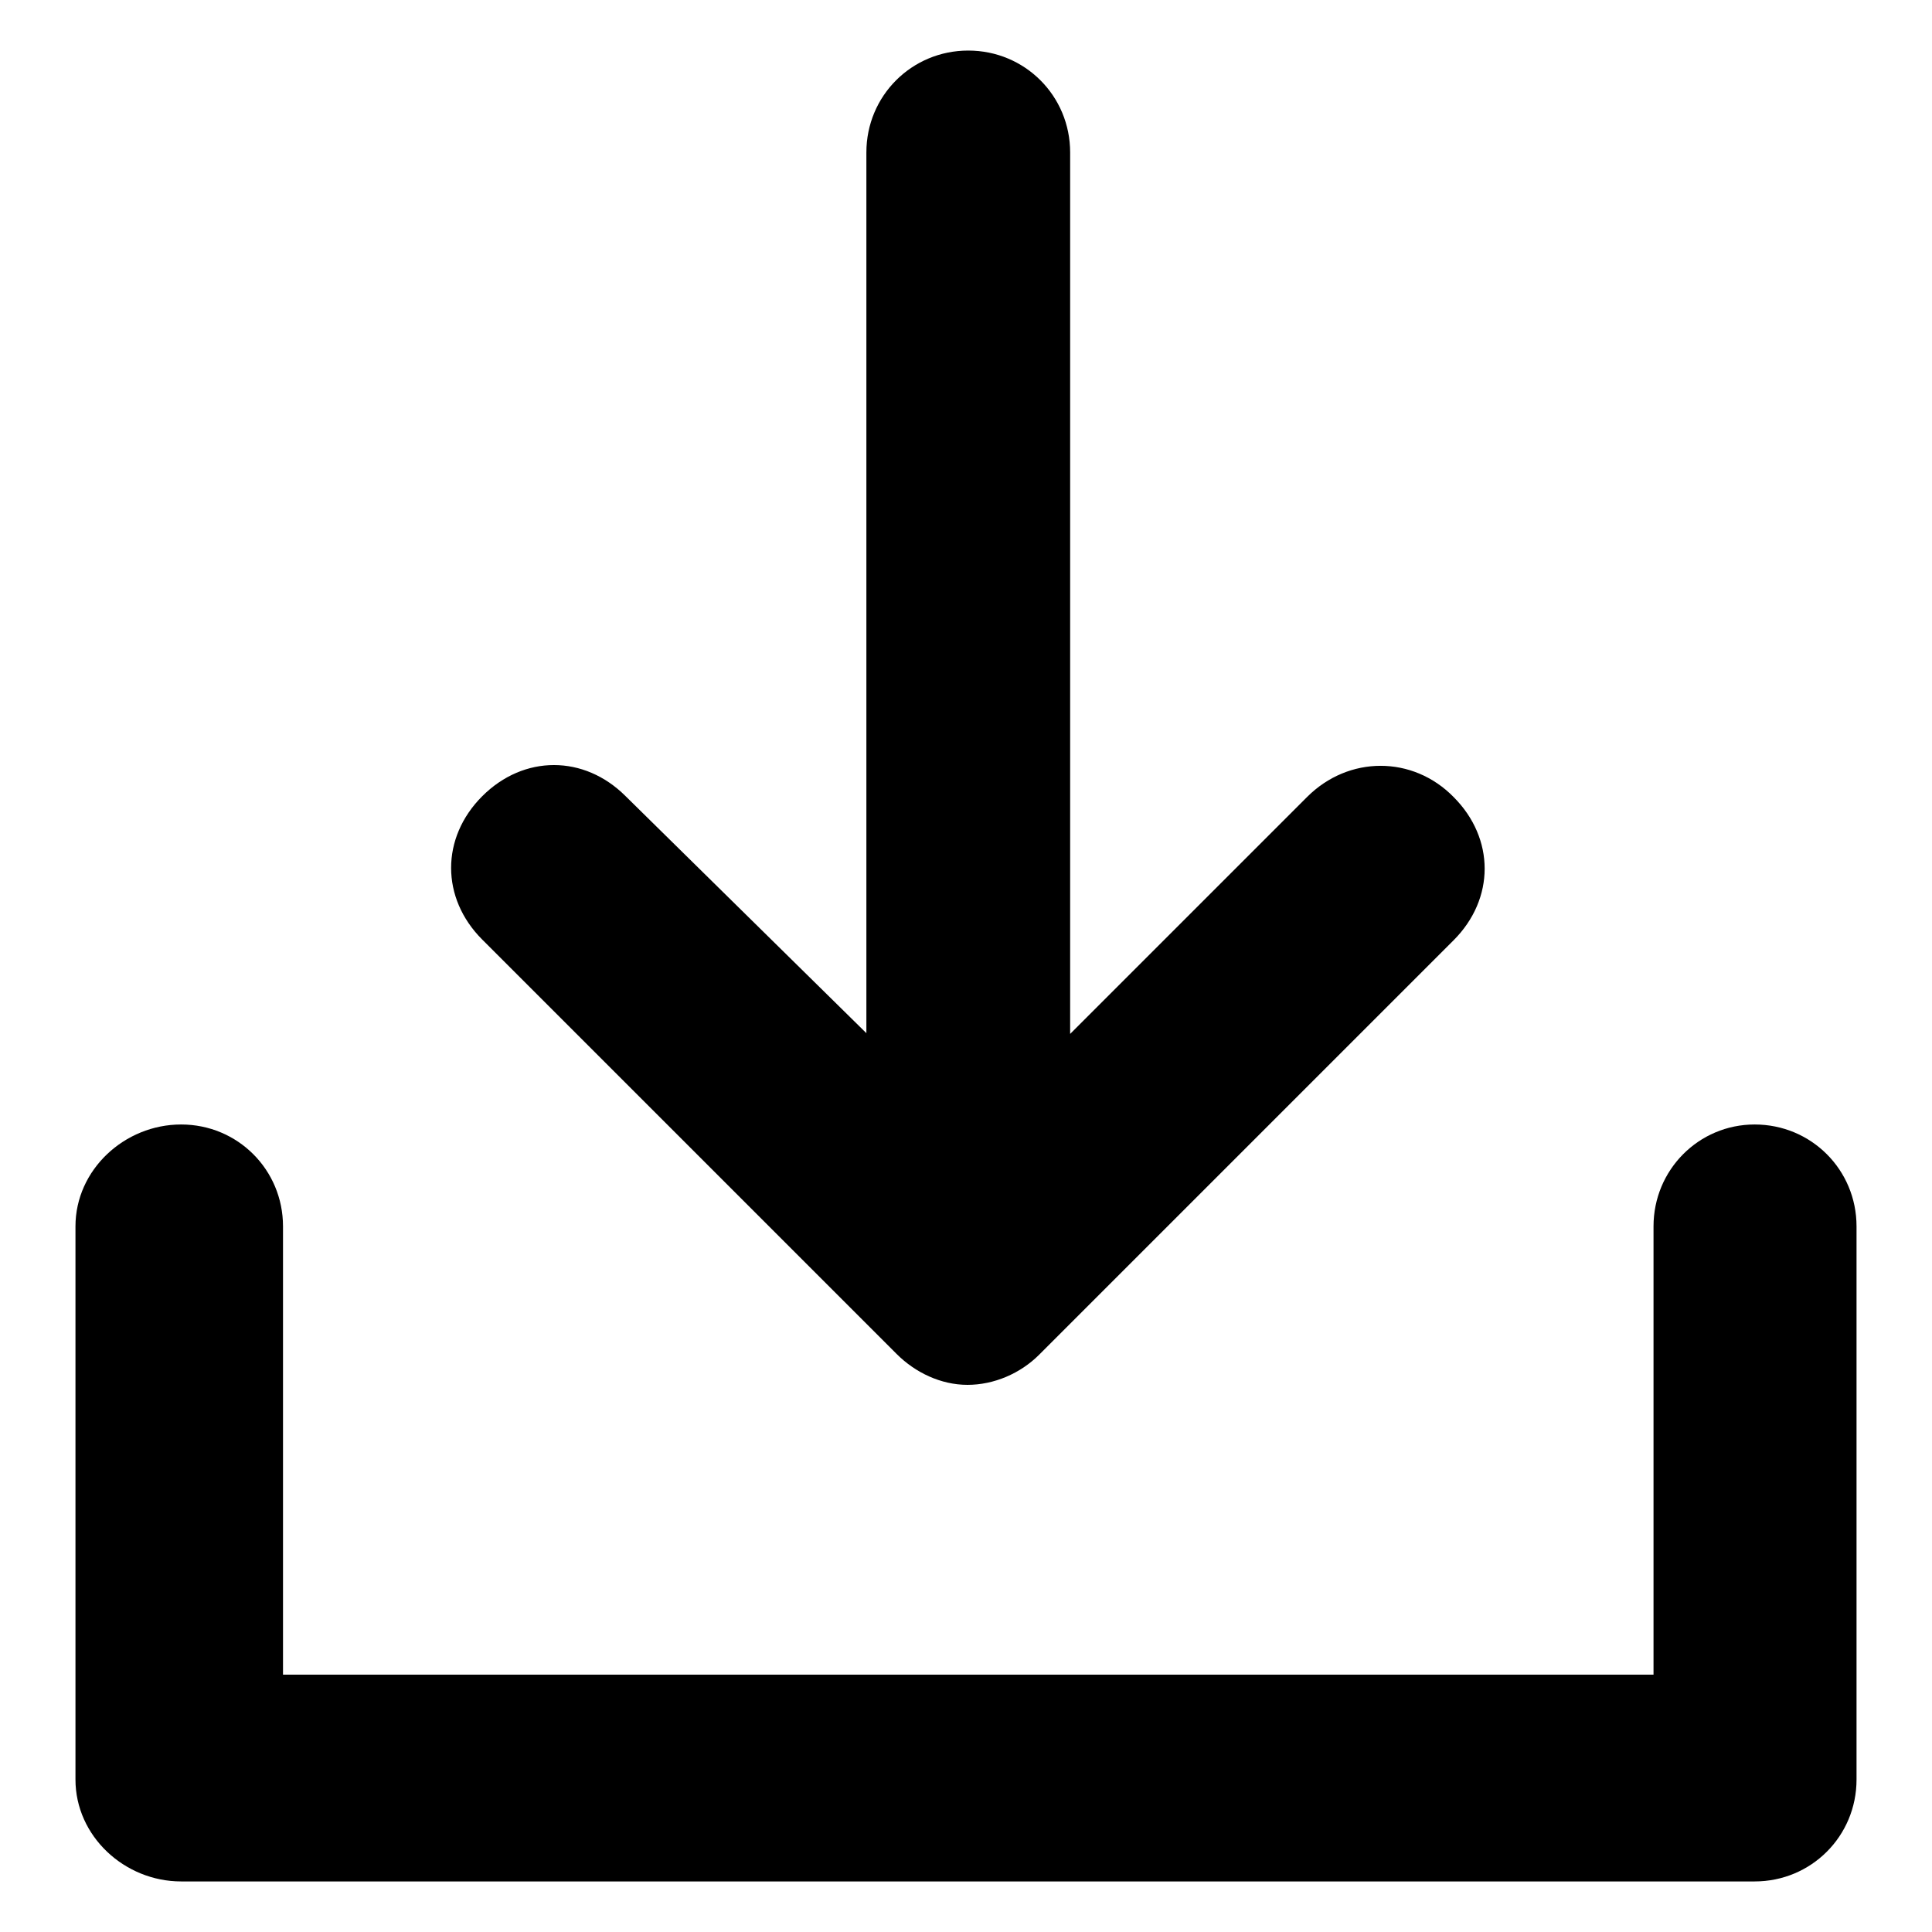
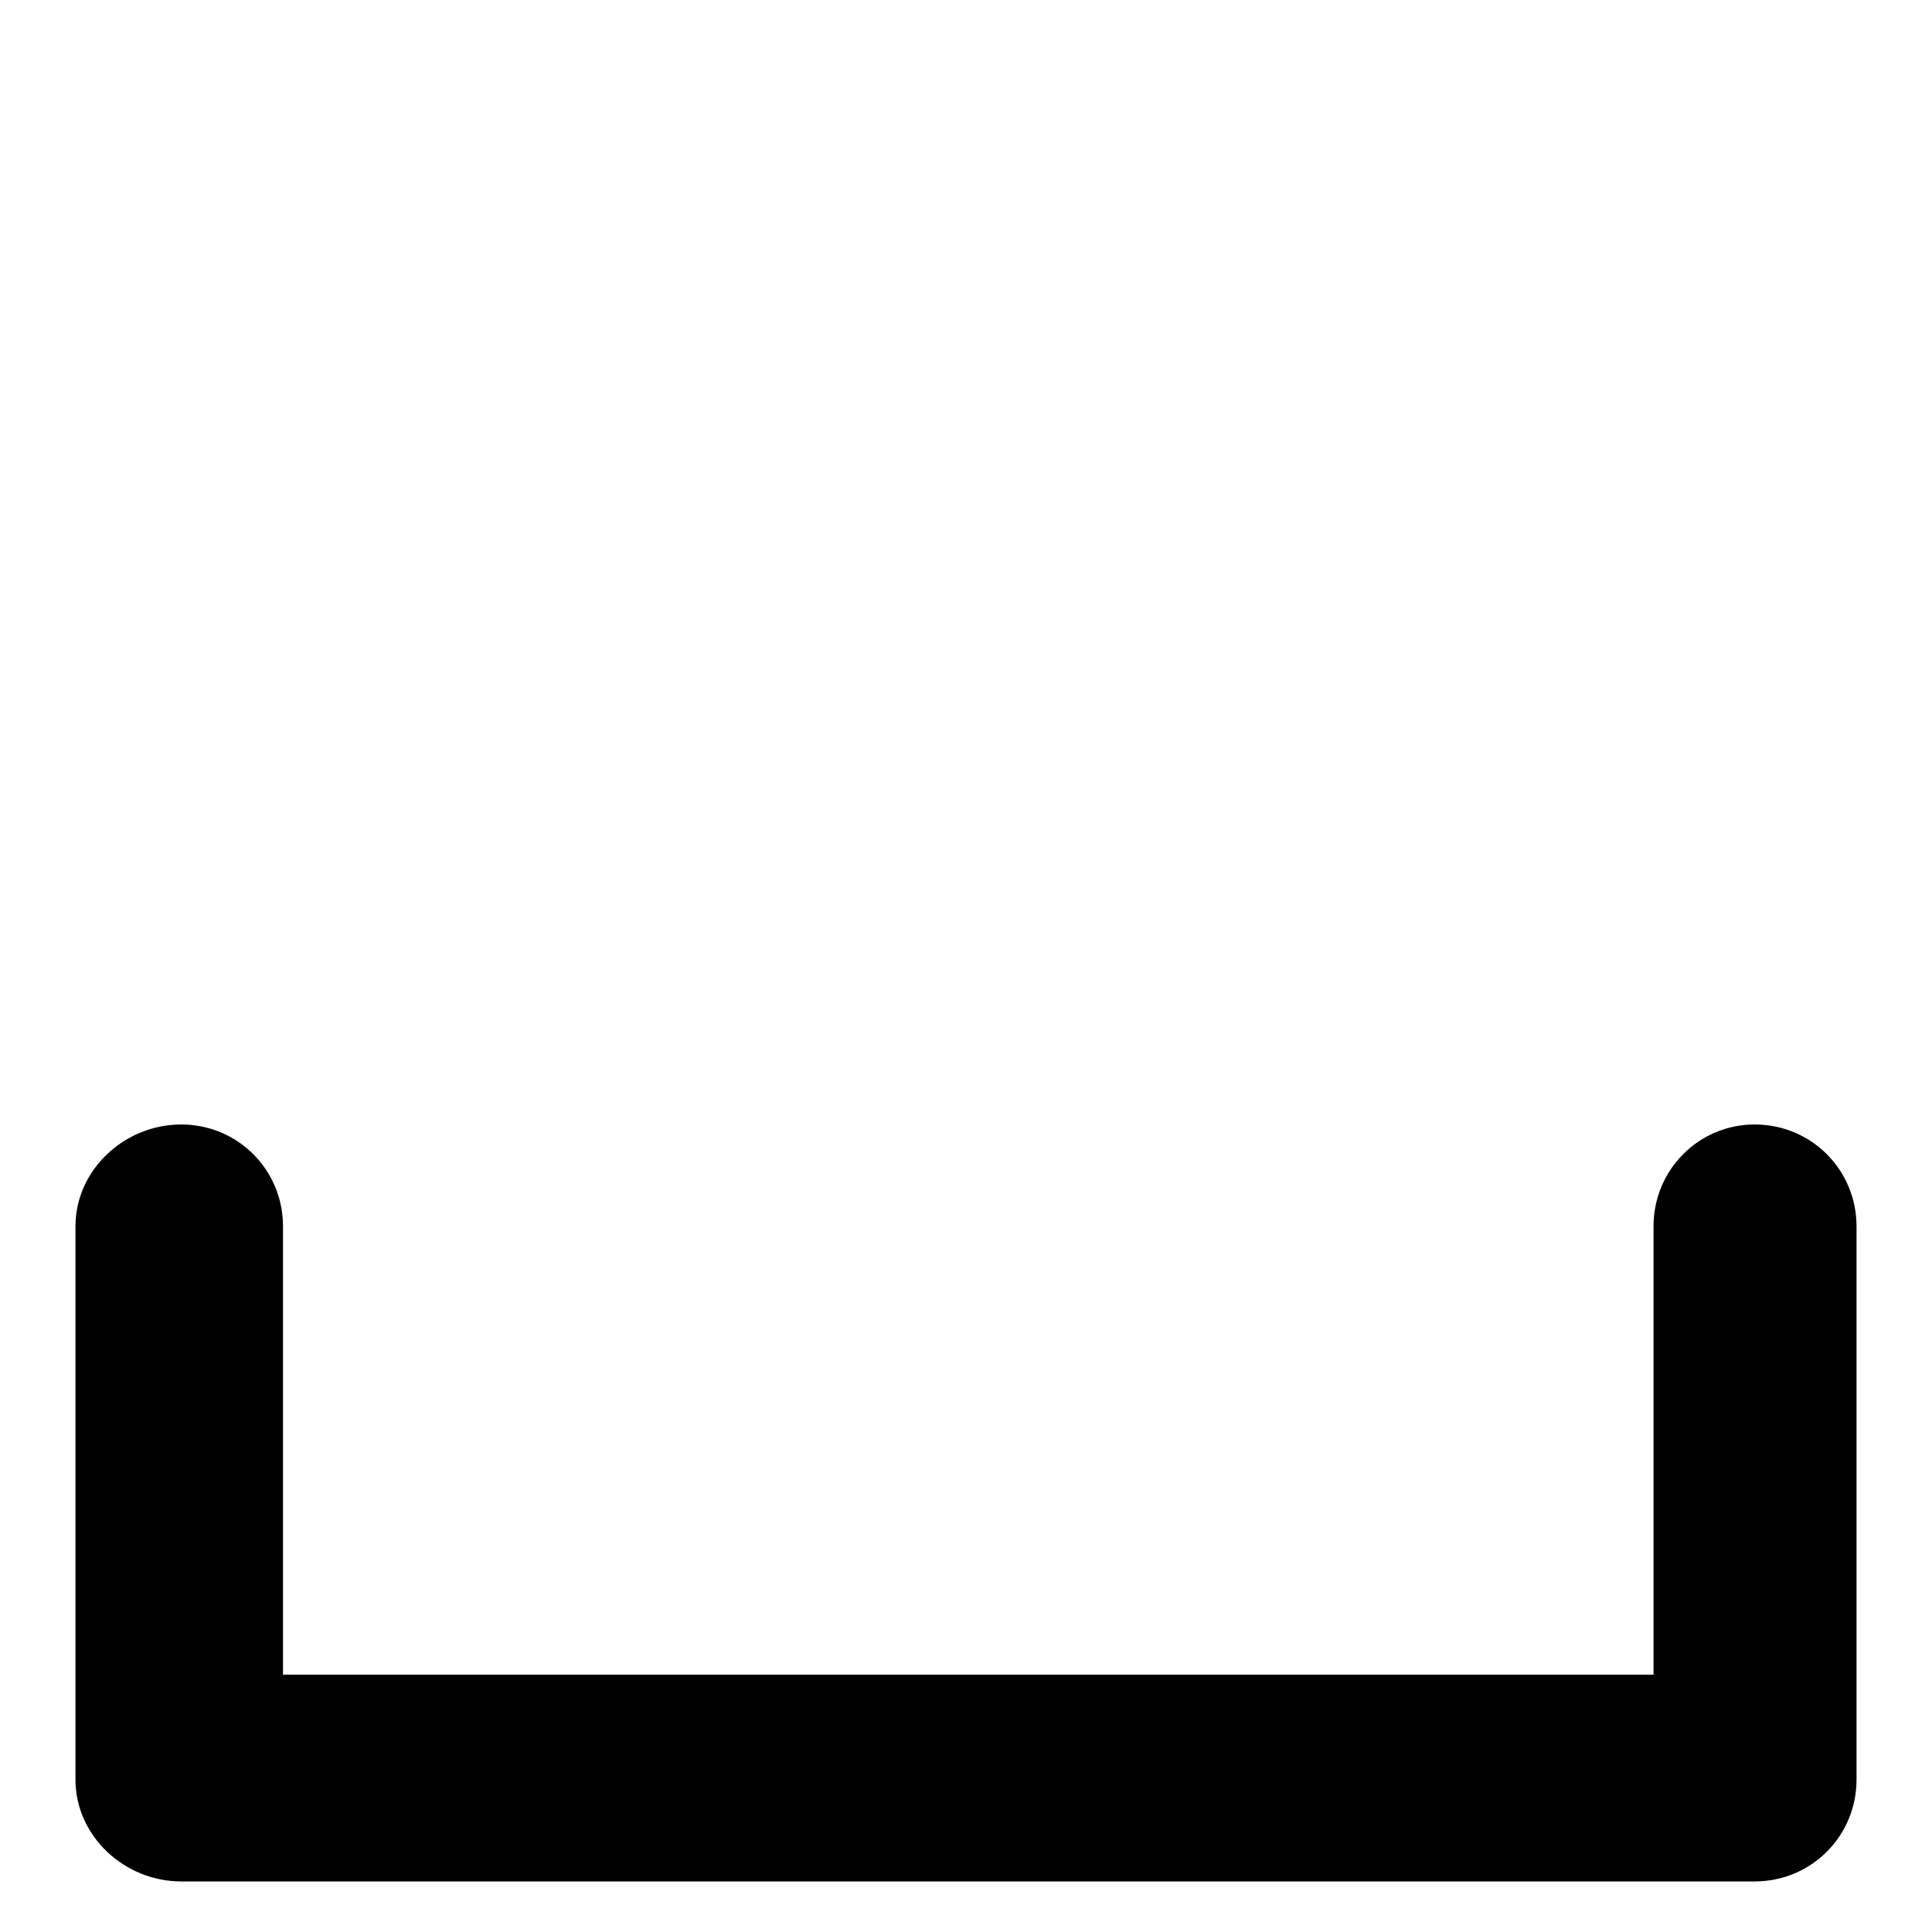
<svg xmlns="http://www.w3.org/2000/svg" version="1.1" x="0px" y="0px" viewBox="0 0 256 256" enable-background="new 0 0 256 256" xml:space="preserve">
  <g>
    <g>
      <path fill="#000000" d="M232.5,149c7.5,0,13.5,6,13.5,13.5v73.3c0,7.5-6,13.5-13.5,13.5H24c-7.5,0-14-6-14-13.5v-73.3c0-7.5,6.5-13.5,14-13.5c7.5,0,13.5,6,13.5,13.5v59.4h181.6v-59.4C219.1,155,225.1,149,232.5,149z" />
-       <path fill="#000000" d="M118.8,179.4l-54.9-54.9c-5.5-5.5-5.5-13.5,0-19c5.5-5.5,13.5-5.5,19,0l31.9,31.4V20.2c0-7.5,6-13.5,13.5-13.5c7.5,0,13.5,6,13.5,13.5V137l31.4-31.4c5.5-5.5,14-5.5,19.4,0c5.5,5.5,5.5,13.5,0,19l-54.9,54.9c-2.5,2.5-6,4-9.5,4S121.3,181.9,118.8,179.4z" />
    </g>
  </g>
</svg>